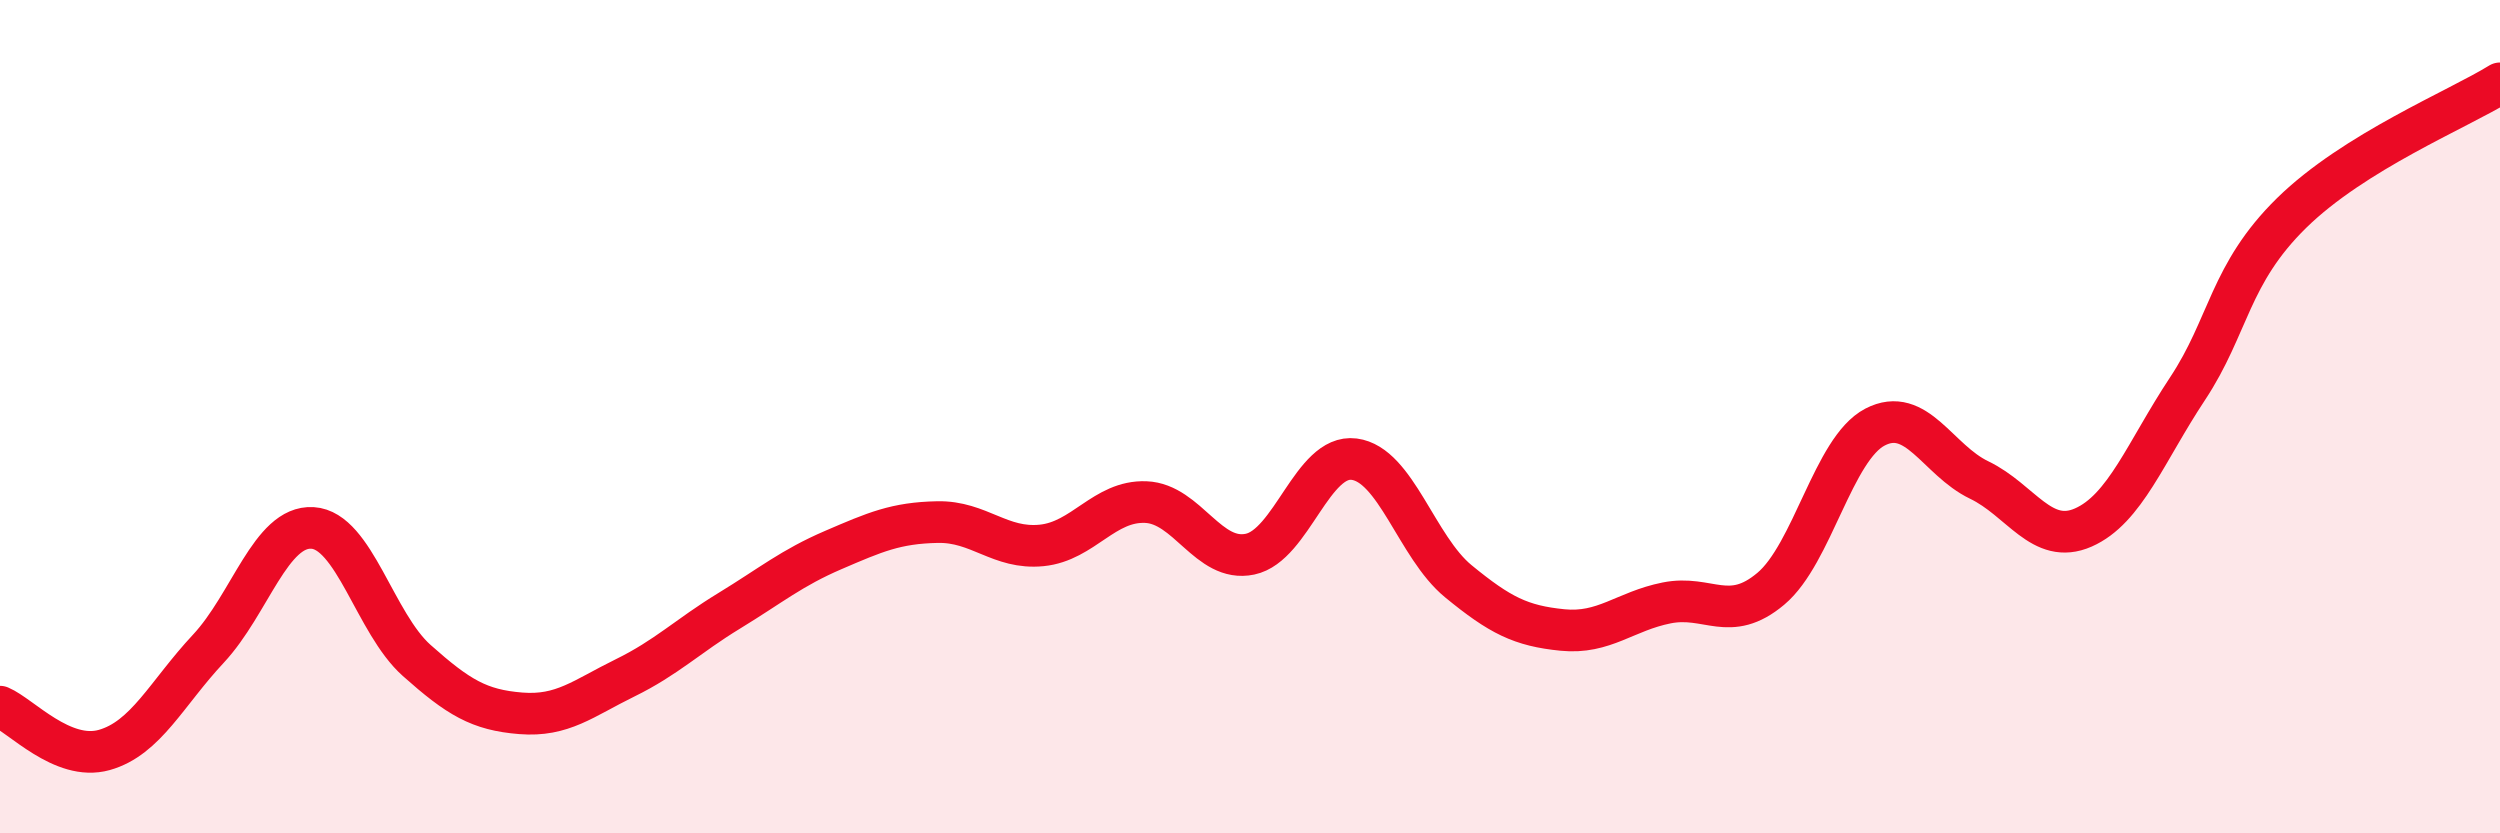
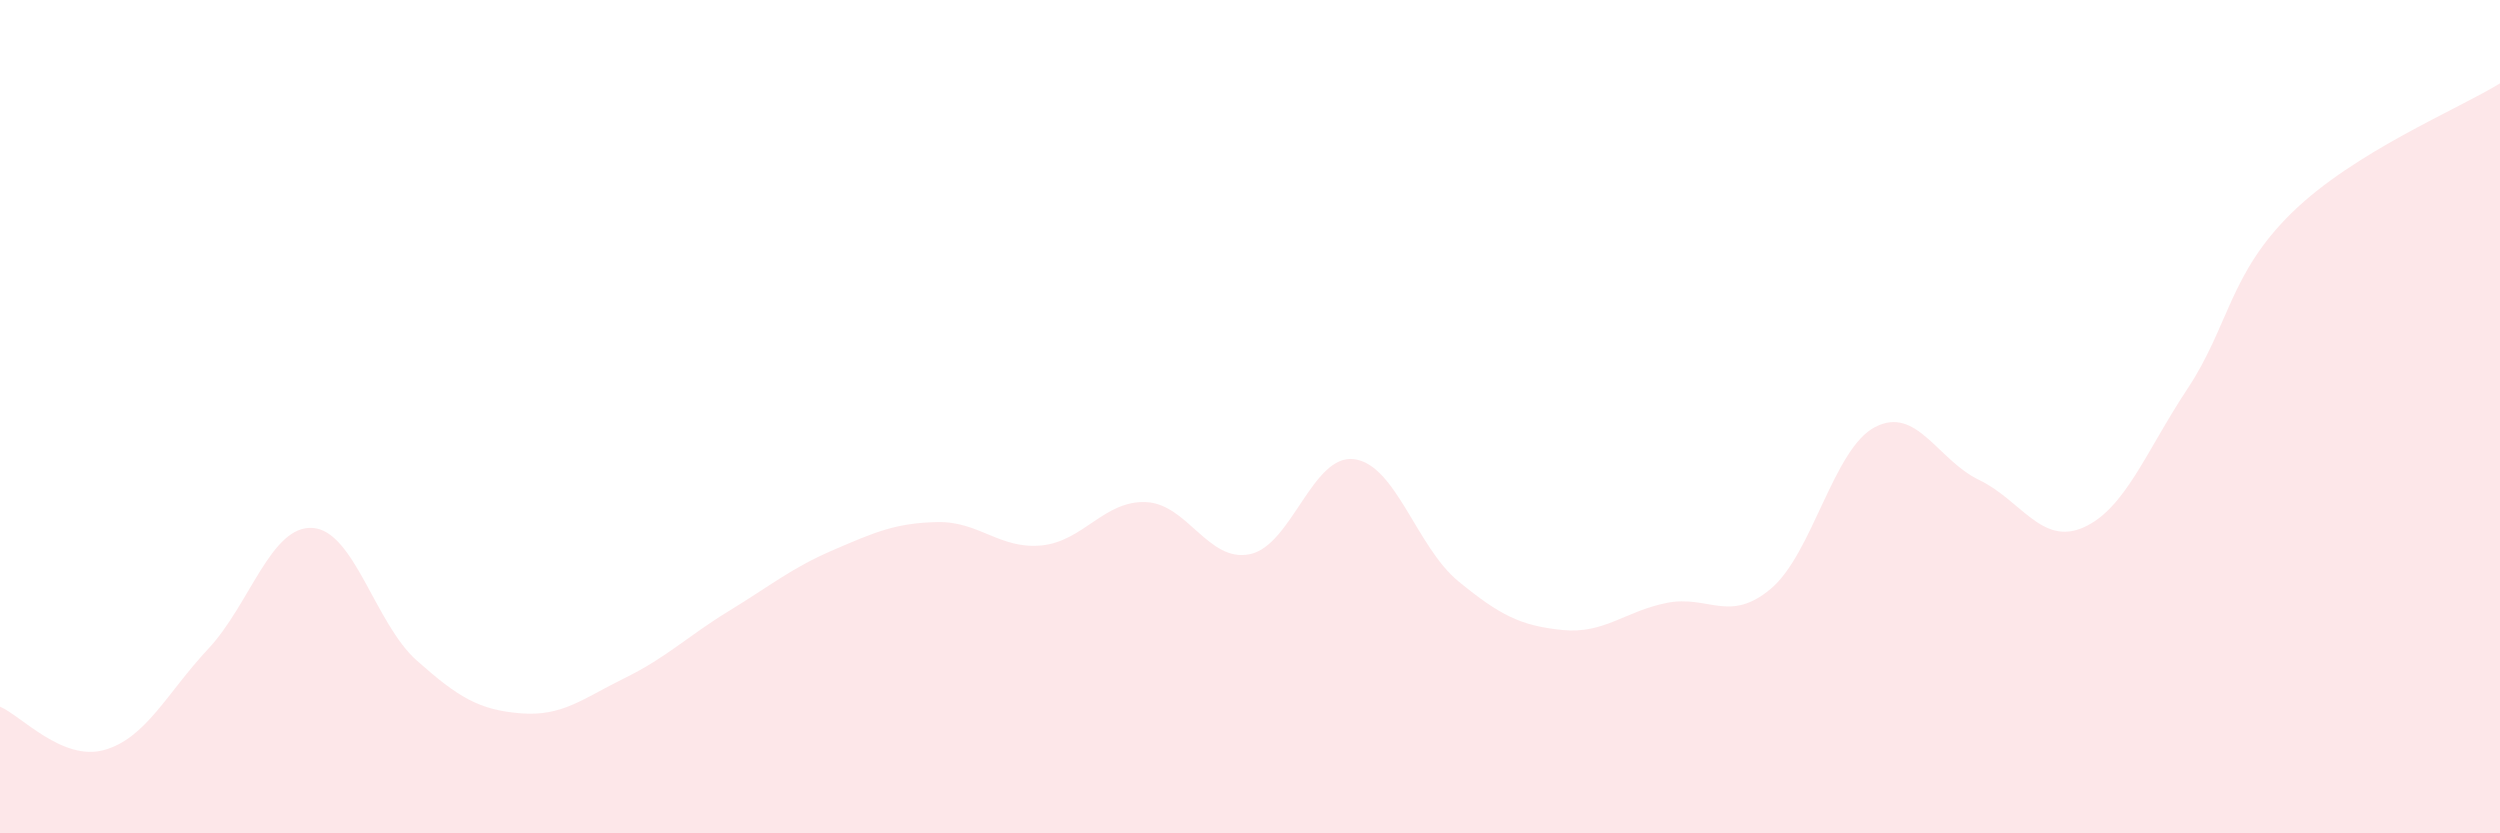
<svg xmlns="http://www.w3.org/2000/svg" width="60" height="20" viewBox="0 0 60 20">
  <path d="M 0,16.96 C 0.5,17.17 1.5,18.28 2.5,18 C 3.5,17.72 4,16.64 5,15.57 C 6,14.5 6.5,12.61 7.5,12.67 C 8.5,12.73 9,14.96 10,15.85 C 11,16.74 11.5,17.04 12.5,17.12 C 13.5,17.2 14,16.76 15,16.27 C 16,15.78 16.5,15.27 17.5,14.66 C 18.5,14.05 19,13.63 20,13.2 C 21,12.77 21.5,12.55 22.5,12.53 C 23.5,12.51 24,13.19 25,13.09 C 26,12.99 26.5,12.01 27.5,12.05 C 28.5,12.09 29,13.51 30,13.3 C 31,13.09 31.5,10.89 32.5,11.02 C 33.5,11.15 34,13.13 35,13.95 C 36,14.77 36.5,15.02 37.5,15.12 C 38.5,15.22 39,14.67 40,14.47 C 41,14.27 41.5,14.97 42.5,14.13 C 43.5,13.29 44,10.77 45,10.25 C 46,9.73 46.5,11.04 47.5,11.52 C 48.5,12 49,13.1 50,12.66 C 51,12.22 51.5,10.84 52.5,9.33 C 53.5,7.82 53.5,6.58 55,5.11 C 56.5,3.64 59,2.62 60,2L60 20L0 20Z" fill="#EB0A25" opacity="0.1" stroke-linecap="round" stroke-linejoin="round" />
-   <path d="M 0,16.96 C 0.5,17.17 1.5,18.28 2.5,18 C 3.5,17.72 4,16.64 5,15.57 C 6,14.5 6.5,12.61 7.5,12.67 C 8.5,12.73 9,14.96 10,15.85 C 11,16.74 11.5,17.04 12.5,17.12 C 13.5,17.2 14,16.76 15,16.27 C 16,15.78 16.5,15.27 17.5,14.66 C 18.5,14.05 19,13.63 20,13.2 C 21,12.77 21.5,12.55 22.5,12.53 C 23.5,12.51 24,13.19 25,13.09 C 26,12.99 26.5,12.01 27.5,12.05 C 28.5,12.09 29,13.51 30,13.3 C 31,13.09 31.5,10.89 32.5,11.02 C 33.5,11.15 34,13.13 35,13.95 C 36,14.77 36.5,15.02 37.5,15.12 C 38.5,15.22 39,14.67 40,14.47 C 41,14.27 41.5,14.97 42.5,14.13 C 43.5,13.29 44,10.77 45,10.25 C 46,9.73 46.5,11.04 47.5,11.52 C 48.5,12 49,13.1 50,12.66 C 51,12.22 51.5,10.84 52.5,9.33 C 53.5,7.82 53.5,6.58 55,5.11 C 56.5,3.64 59,2.62 60,2" stroke="#EB0A25" stroke-width="1" fill="none" stroke-linecap="round" stroke-linejoin="round" />
</svg>